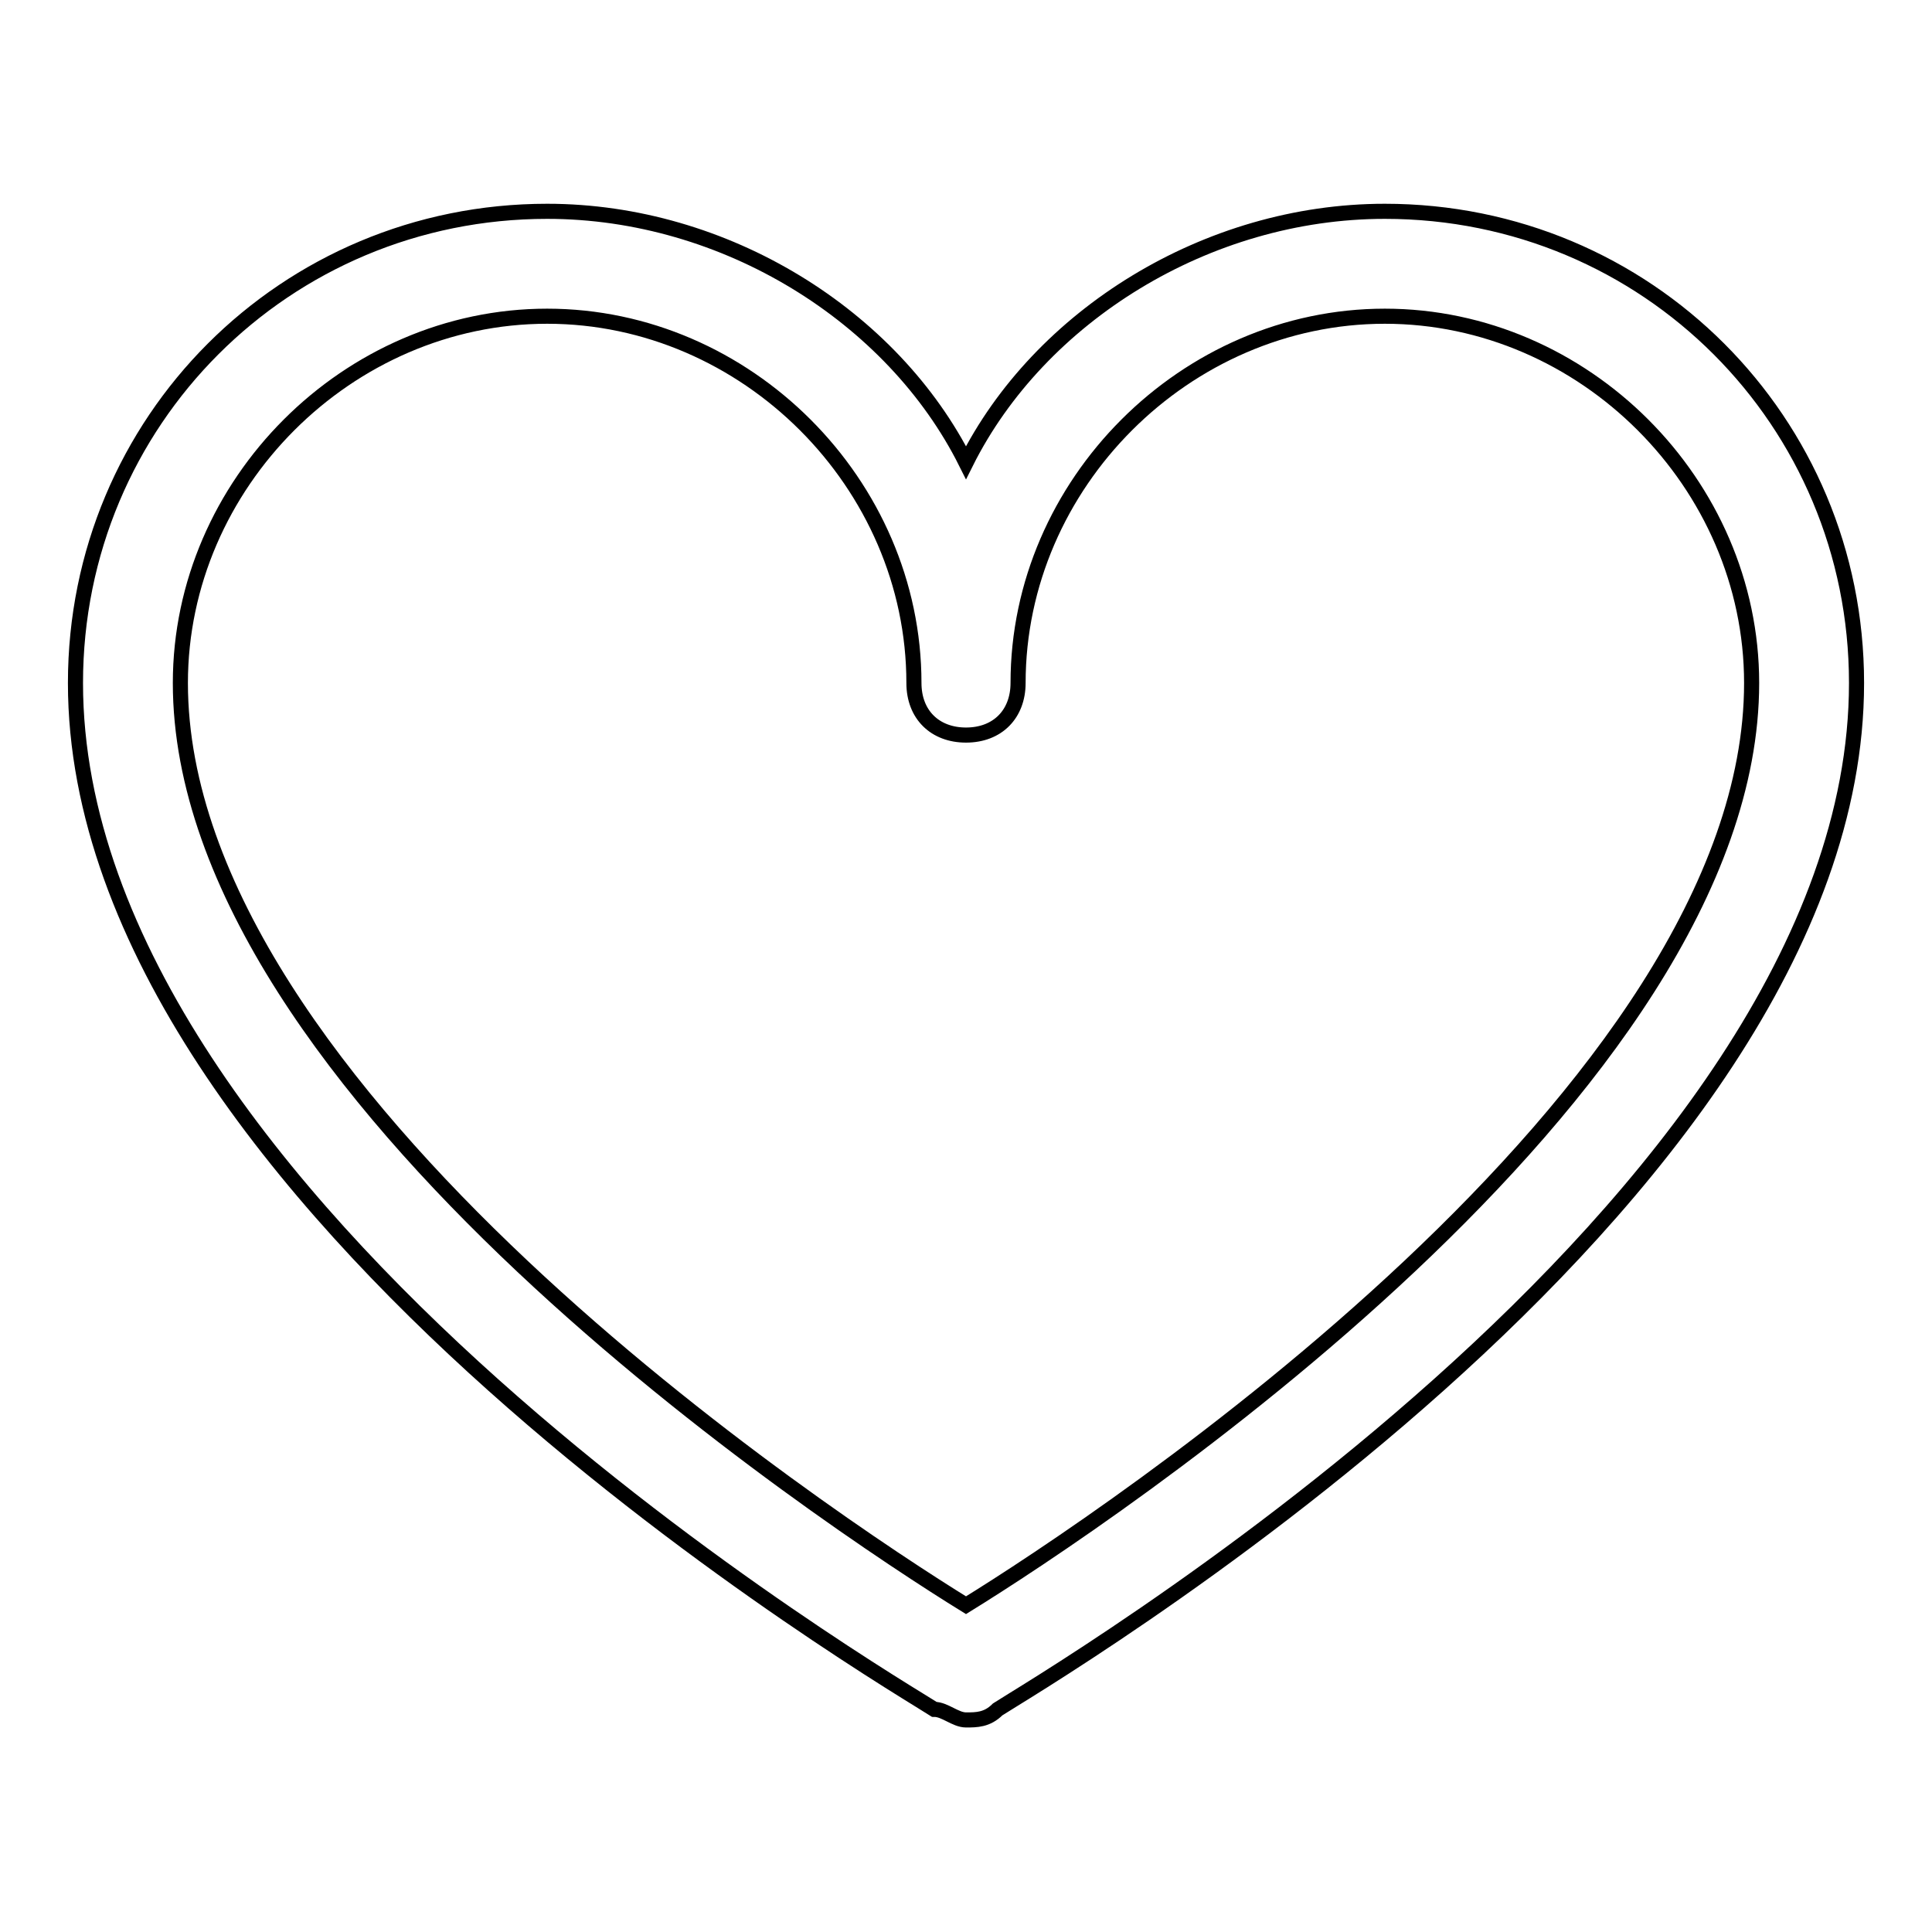
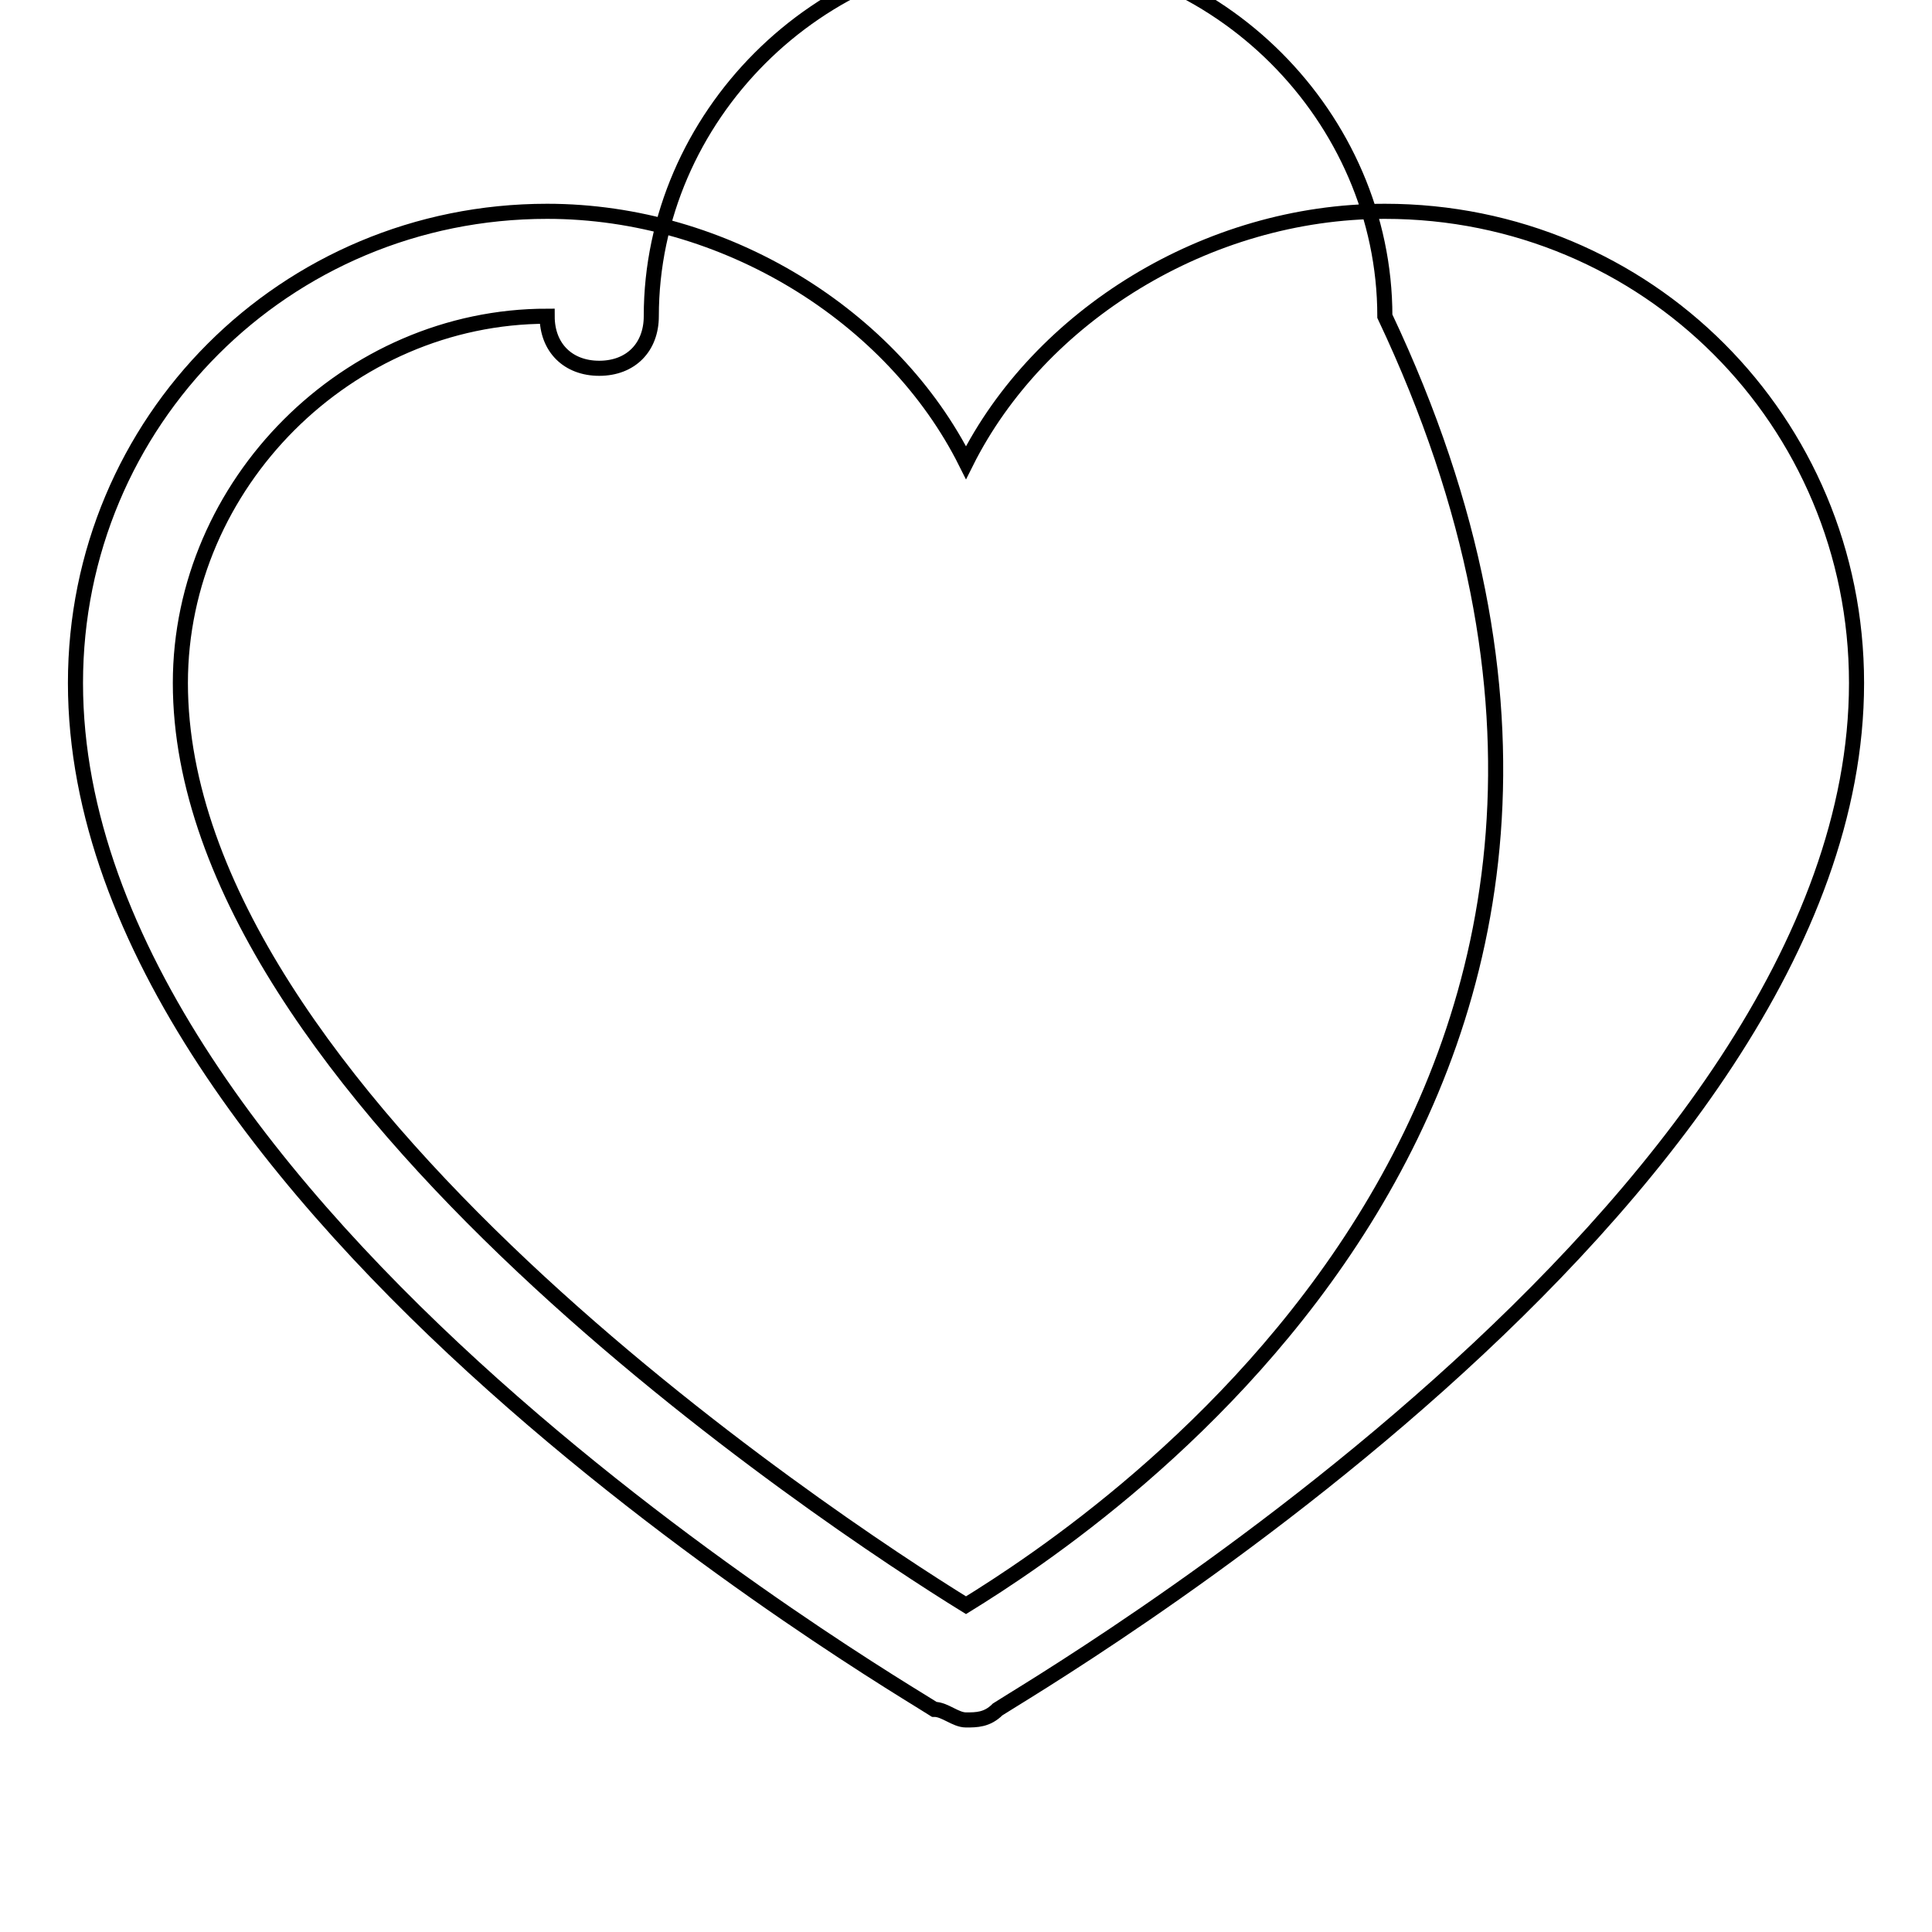
<svg xmlns="http://www.w3.org/2000/svg" version="1.1" x="0px" y="0px" viewBox="0 0 256 256" enable-background="new 0 0 256 256" xml:space="preserve">
  <g>
-     <path stroke-width="2" fill-opacity="0" stroke="#000000" d="M183.5,28c-23.6,0-45.8,13.9-55.5,33.3C118.3,41.9,96.1,28,72.5,28C37.8,28,10,55.8,10,90.5 c0,69.4,109.7,133.3,113.8,136c1.4,0,2.8,1.4,4.2,1.4c1.4,0,2.8,0,4.2-1.4c4.2-2.8,113.8-66.6,113.8-136 C246,55.8,218.2,28,183.5,28z M128,212.7c-18-11.1-104.1-68-104.1-122.2c0-26.4,22.2-48.6,48.6-48.6c26.4,0,48.6,22.2,48.6,48.6 c0,4.2,2.8,6.9,6.9,6.9c4.2,0,6.9-2.8,6.9-6.9c0-26.4,22.2-48.6,48.6-48.6s48.6,22.2,48.6,48.6C232.1,144.7,146,201.6,128,212.7 L128,212.7z" />
+     <path stroke-width="2" fill-opacity="0" stroke="#000000" d="M183.5,28c-23.6,0-45.8,13.9-55.5,33.3C118.3,41.9,96.1,28,72.5,28C37.8,28,10,55.8,10,90.5 c0,69.4,109.7,133.3,113.8,136c1.4,0,2.8,1.4,4.2,1.4c1.4,0,2.8,0,4.2-1.4c4.2-2.8,113.8-66.6,113.8-136 C246,55.8,218.2,28,183.5,28z M128,212.7c-18-11.1-104.1-68-104.1-122.2c0-26.4,22.2-48.6,48.6-48.6c0,4.2,2.8,6.9,6.9,6.9c4.2,0,6.9-2.8,6.9-6.9c0-26.4,22.2-48.6,48.6-48.6s48.6,22.2,48.6,48.6C232.1,144.7,146,201.6,128,212.7 L128,212.7z" />
  </g>
</svg>